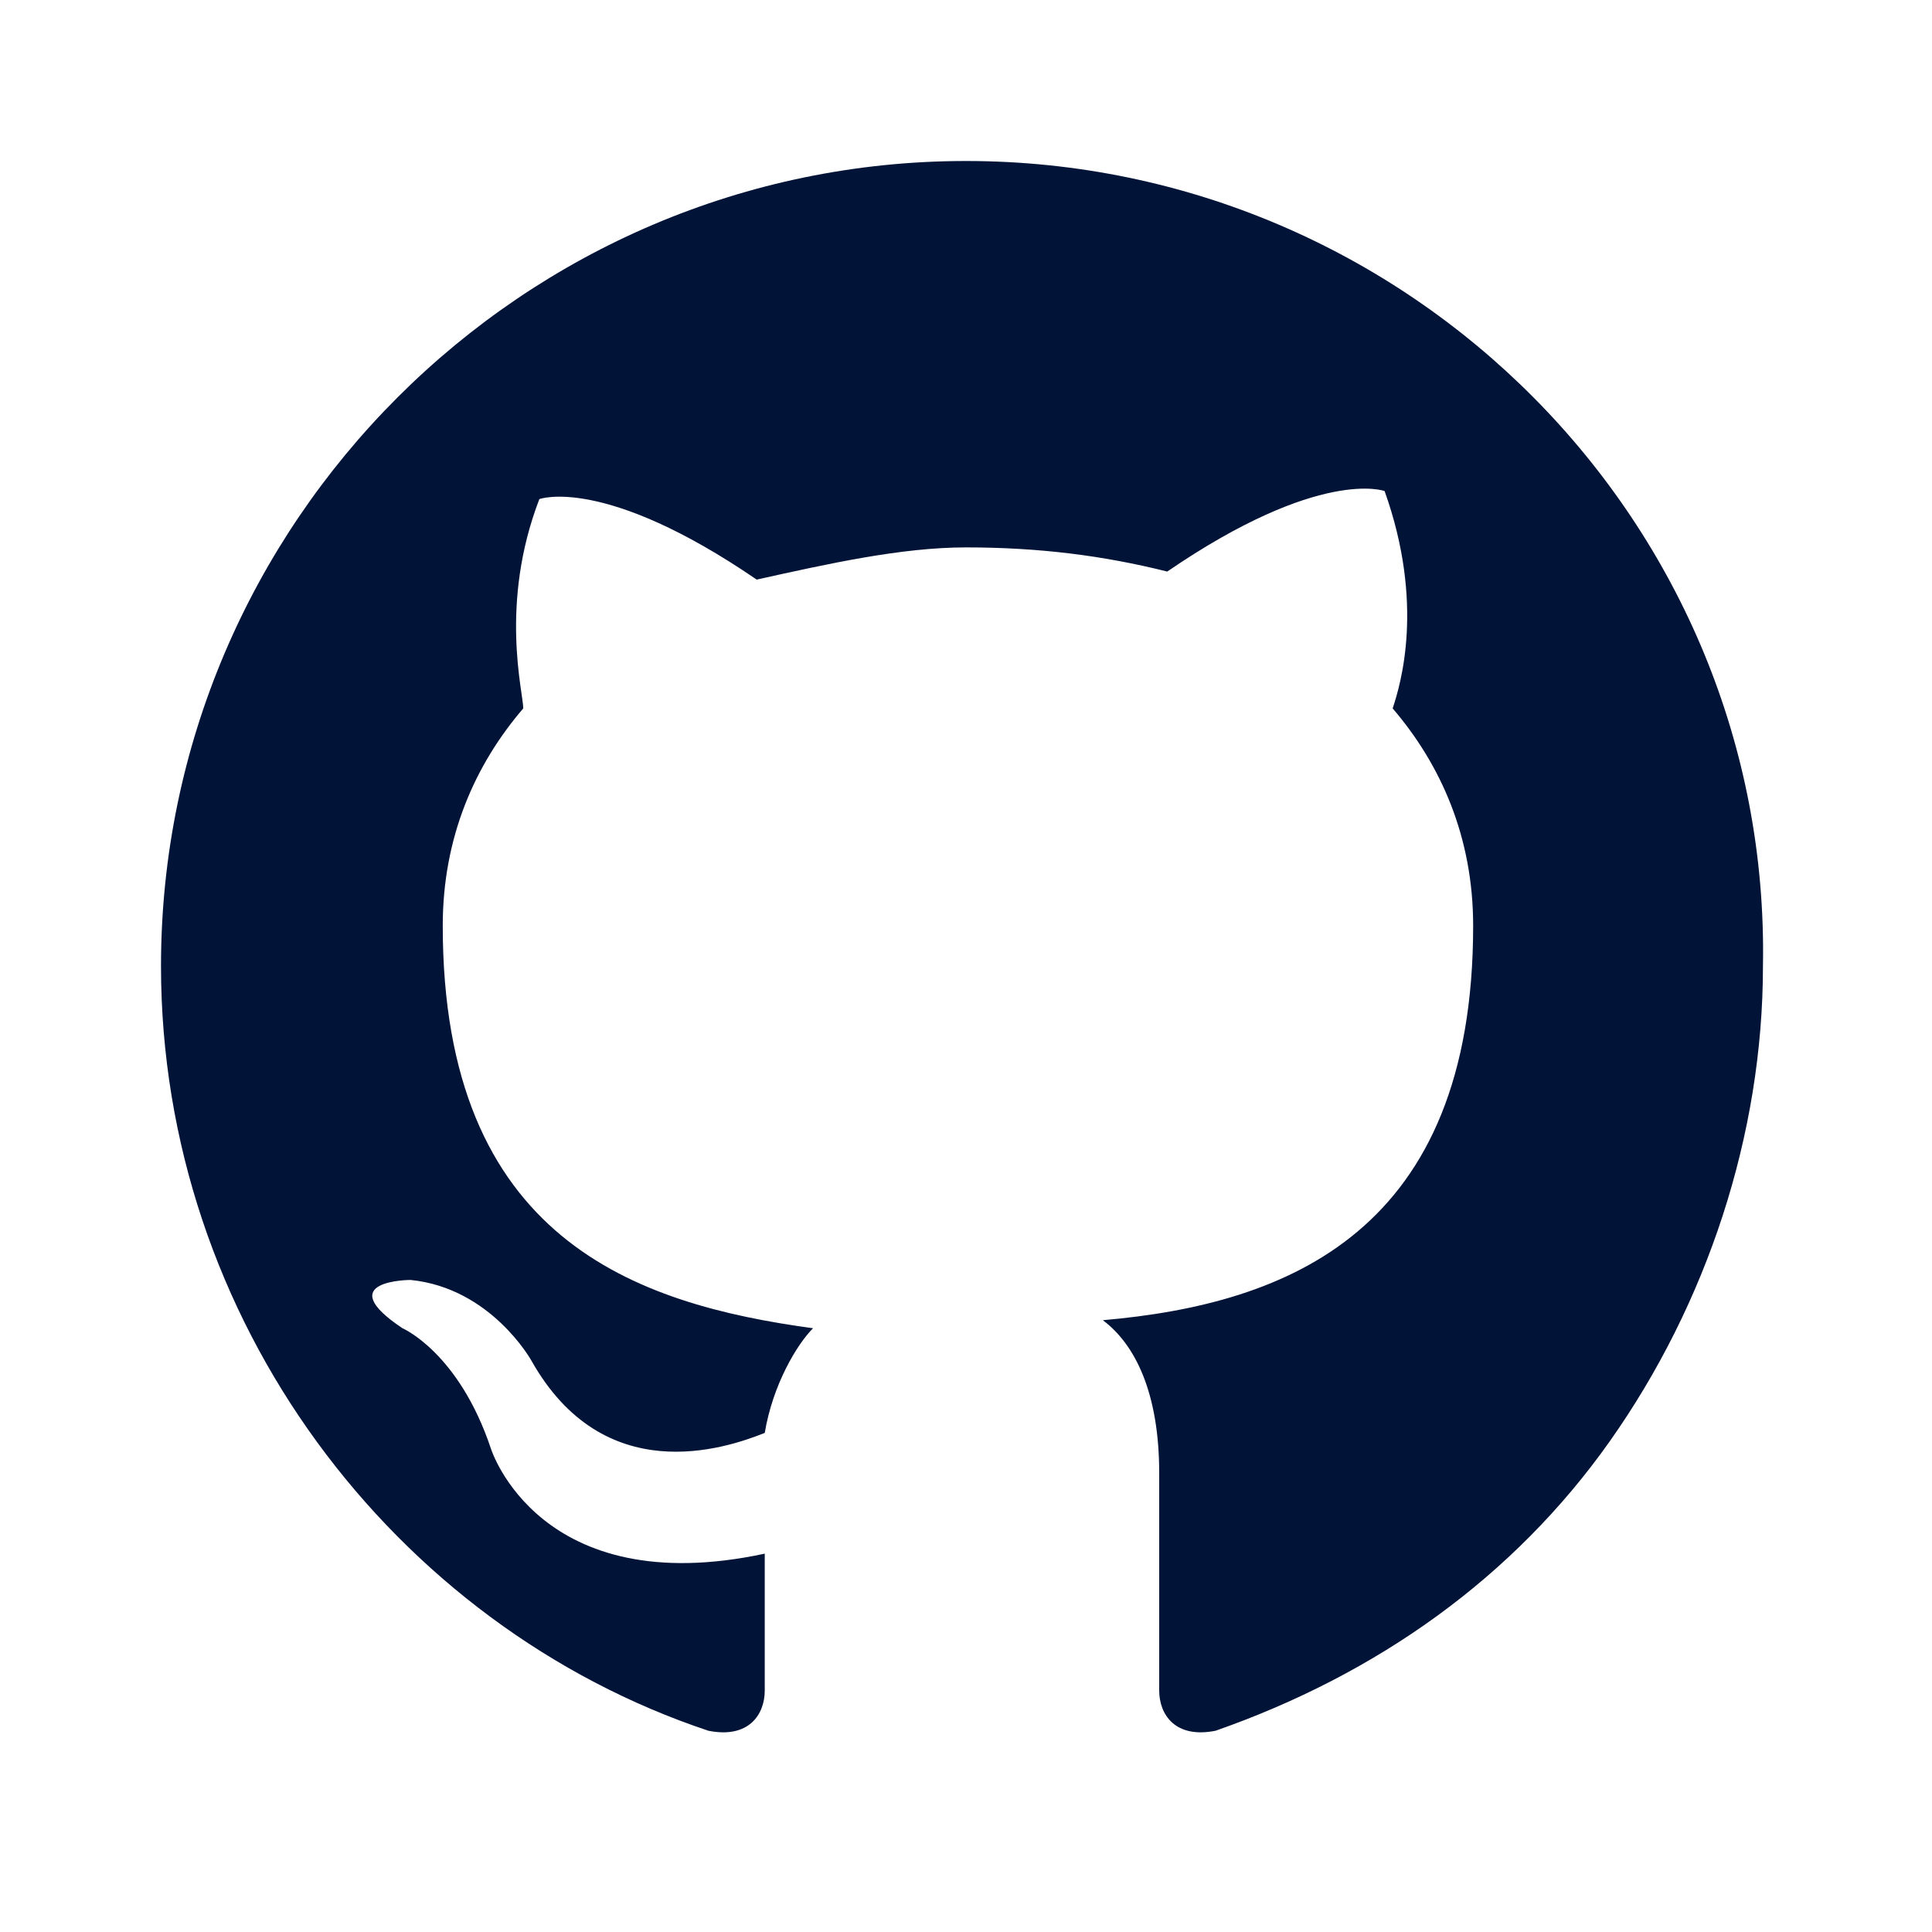
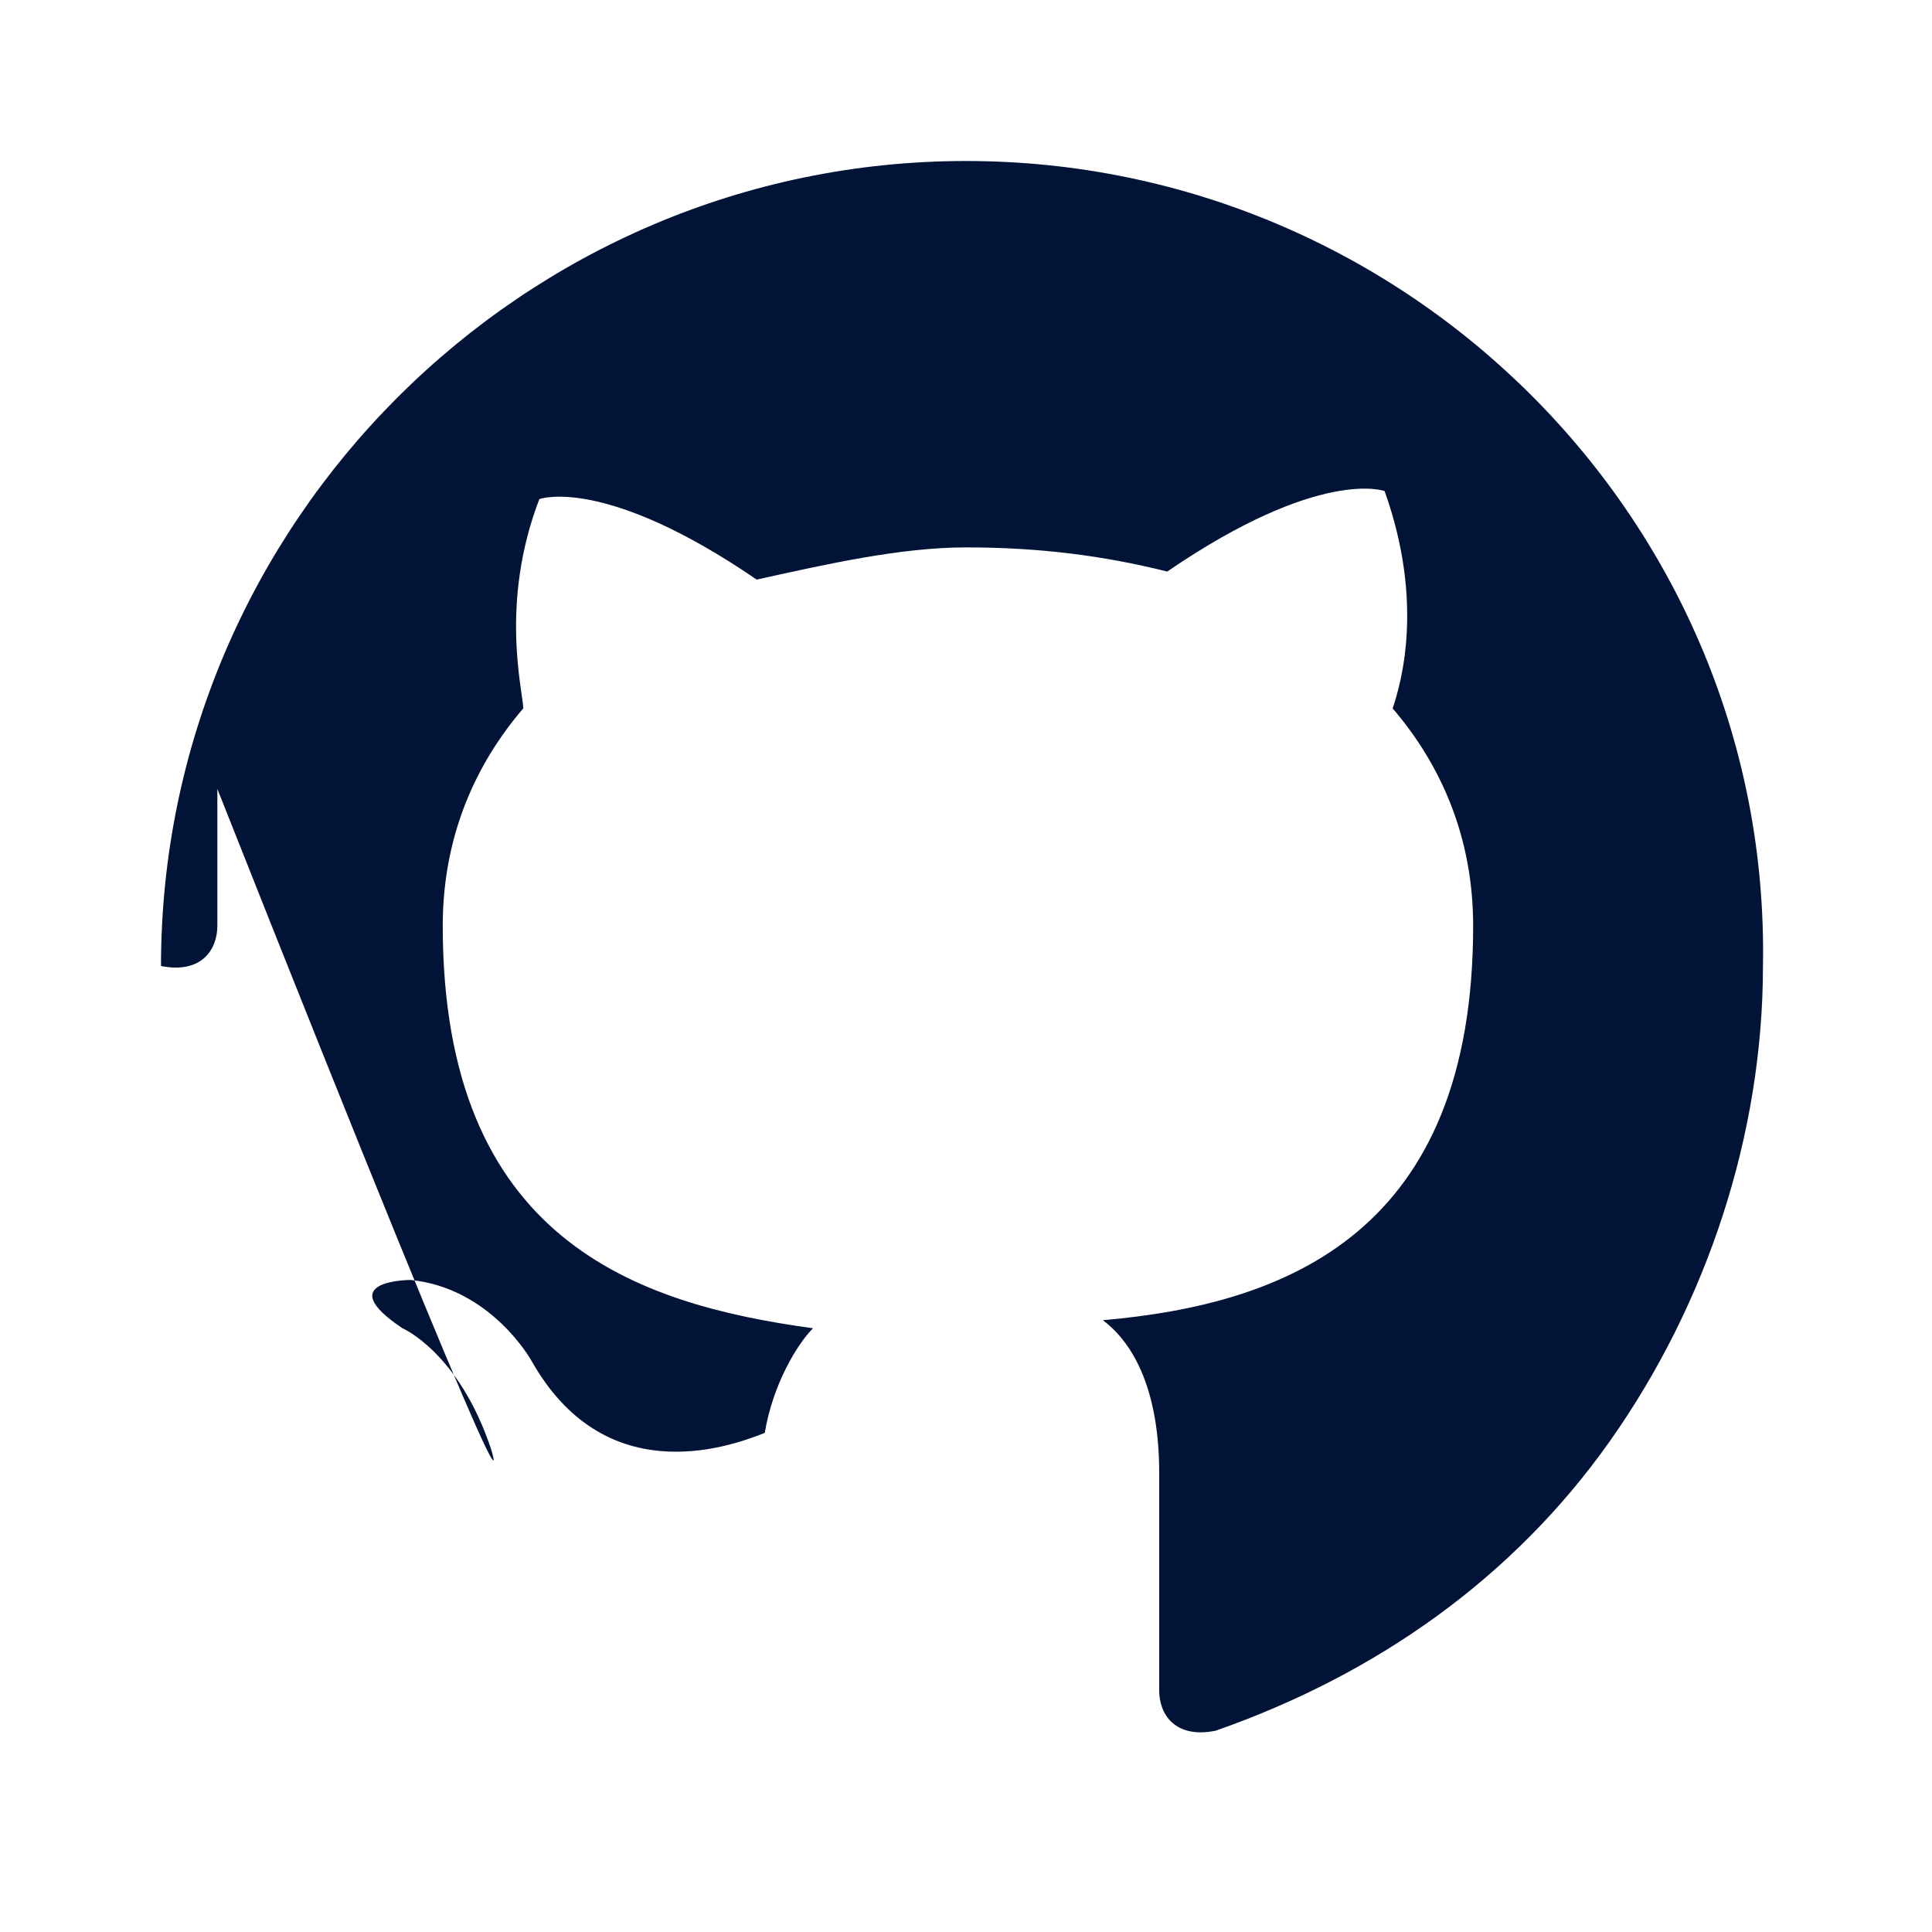
<svg xmlns="http://www.w3.org/2000/svg" version="1.1" id="Layer_1" x="0px" y="0px" viewBox="0 0 24 24" style="enable-background:new 0 0 24 24;" xml:space="preserve">
  <style type="text/css">
	.st0{fill-rule:evenodd;clip-rule:evenodd;fill:#011438;}
</style>
-   <path class="st0" d="M12,2C6.5,2,2,6.5,2,12c0,4.4,2.9,8.2,6.8,9.5c0.5,0.1,0.7-0.2,0.7-0.5c0-0.2,0-0.9,0-1.7  C6.7,19.9,6.1,18,6.1,18C5.7,16.8,5,16.5,5,16.5c-0.9-0.6,0.1-0.6,0.1-0.6c1,0.1,1.5,1,1.5,1C7.5,18.5,9,18,9.5,17.8  c0.1-0.6,0.4-1.1,0.6-1.3c-2.2-0.3-4.6-1.1-4.6-5c0-1.1,0.4-2,1-2.7C6.5,8.6,6.2,7.5,6.7,6.2c0,0,0.8-0.3,2.7,1  C10.3,7,11.2,6.8,12,6.8c0.9,0,1.7,0.1,2.5,0.3c1.9-1.3,2.7-1,2.7-1c0.5,1.4,0.2,2.4,0.1,2.7c0.6,0.7,1,1.6,1,2.7  c0,3.8-2.3,4.7-4.6,4.9c0.4,0.3,0.7,0.9,0.7,1.9c0,1.3,0,2.4,0,2.7c0,0.3,0.2,0.6,0.7,0.5c2-0.7,3.7-1.9,4.9-3.6  c1.2-1.7,1.9-3.8,1.9-5.9C22,6.5,17.5,2,12,2z" />
+   <path class="st0" d="M12,2C6.5,2,2,6.5,2,12c0.5,0.1,0.7-0.2,0.7-0.5c0-0.2,0-0.9,0-1.7  C6.7,19.9,6.1,18,6.1,18C5.7,16.8,5,16.5,5,16.5c-0.9-0.6,0.1-0.6,0.1-0.6c1,0.1,1.5,1,1.5,1C7.5,18.5,9,18,9.5,17.8  c0.1-0.6,0.4-1.1,0.6-1.3c-2.2-0.3-4.6-1.1-4.6-5c0-1.1,0.4-2,1-2.7C6.5,8.6,6.2,7.5,6.7,6.2c0,0,0.8-0.3,2.7,1  C10.3,7,11.2,6.8,12,6.8c0.9,0,1.7,0.1,2.5,0.3c1.9-1.3,2.7-1,2.7-1c0.5,1.4,0.2,2.4,0.1,2.7c0.6,0.7,1,1.6,1,2.7  c0,3.8-2.3,4.7-4.6,4.9c0.4,0.3,0.7,0.9,0.7,1.9c0,1.3,0,2.4,0,2.7c0,0.3,0.2,0.6,0.7,0.5c2-0.7,3.7-1.9,4.9-3.6  c1.2-1.7,1.9-3.8,1.9-5.9C22,6.5,17.5,2,12,2z" />
</svg>